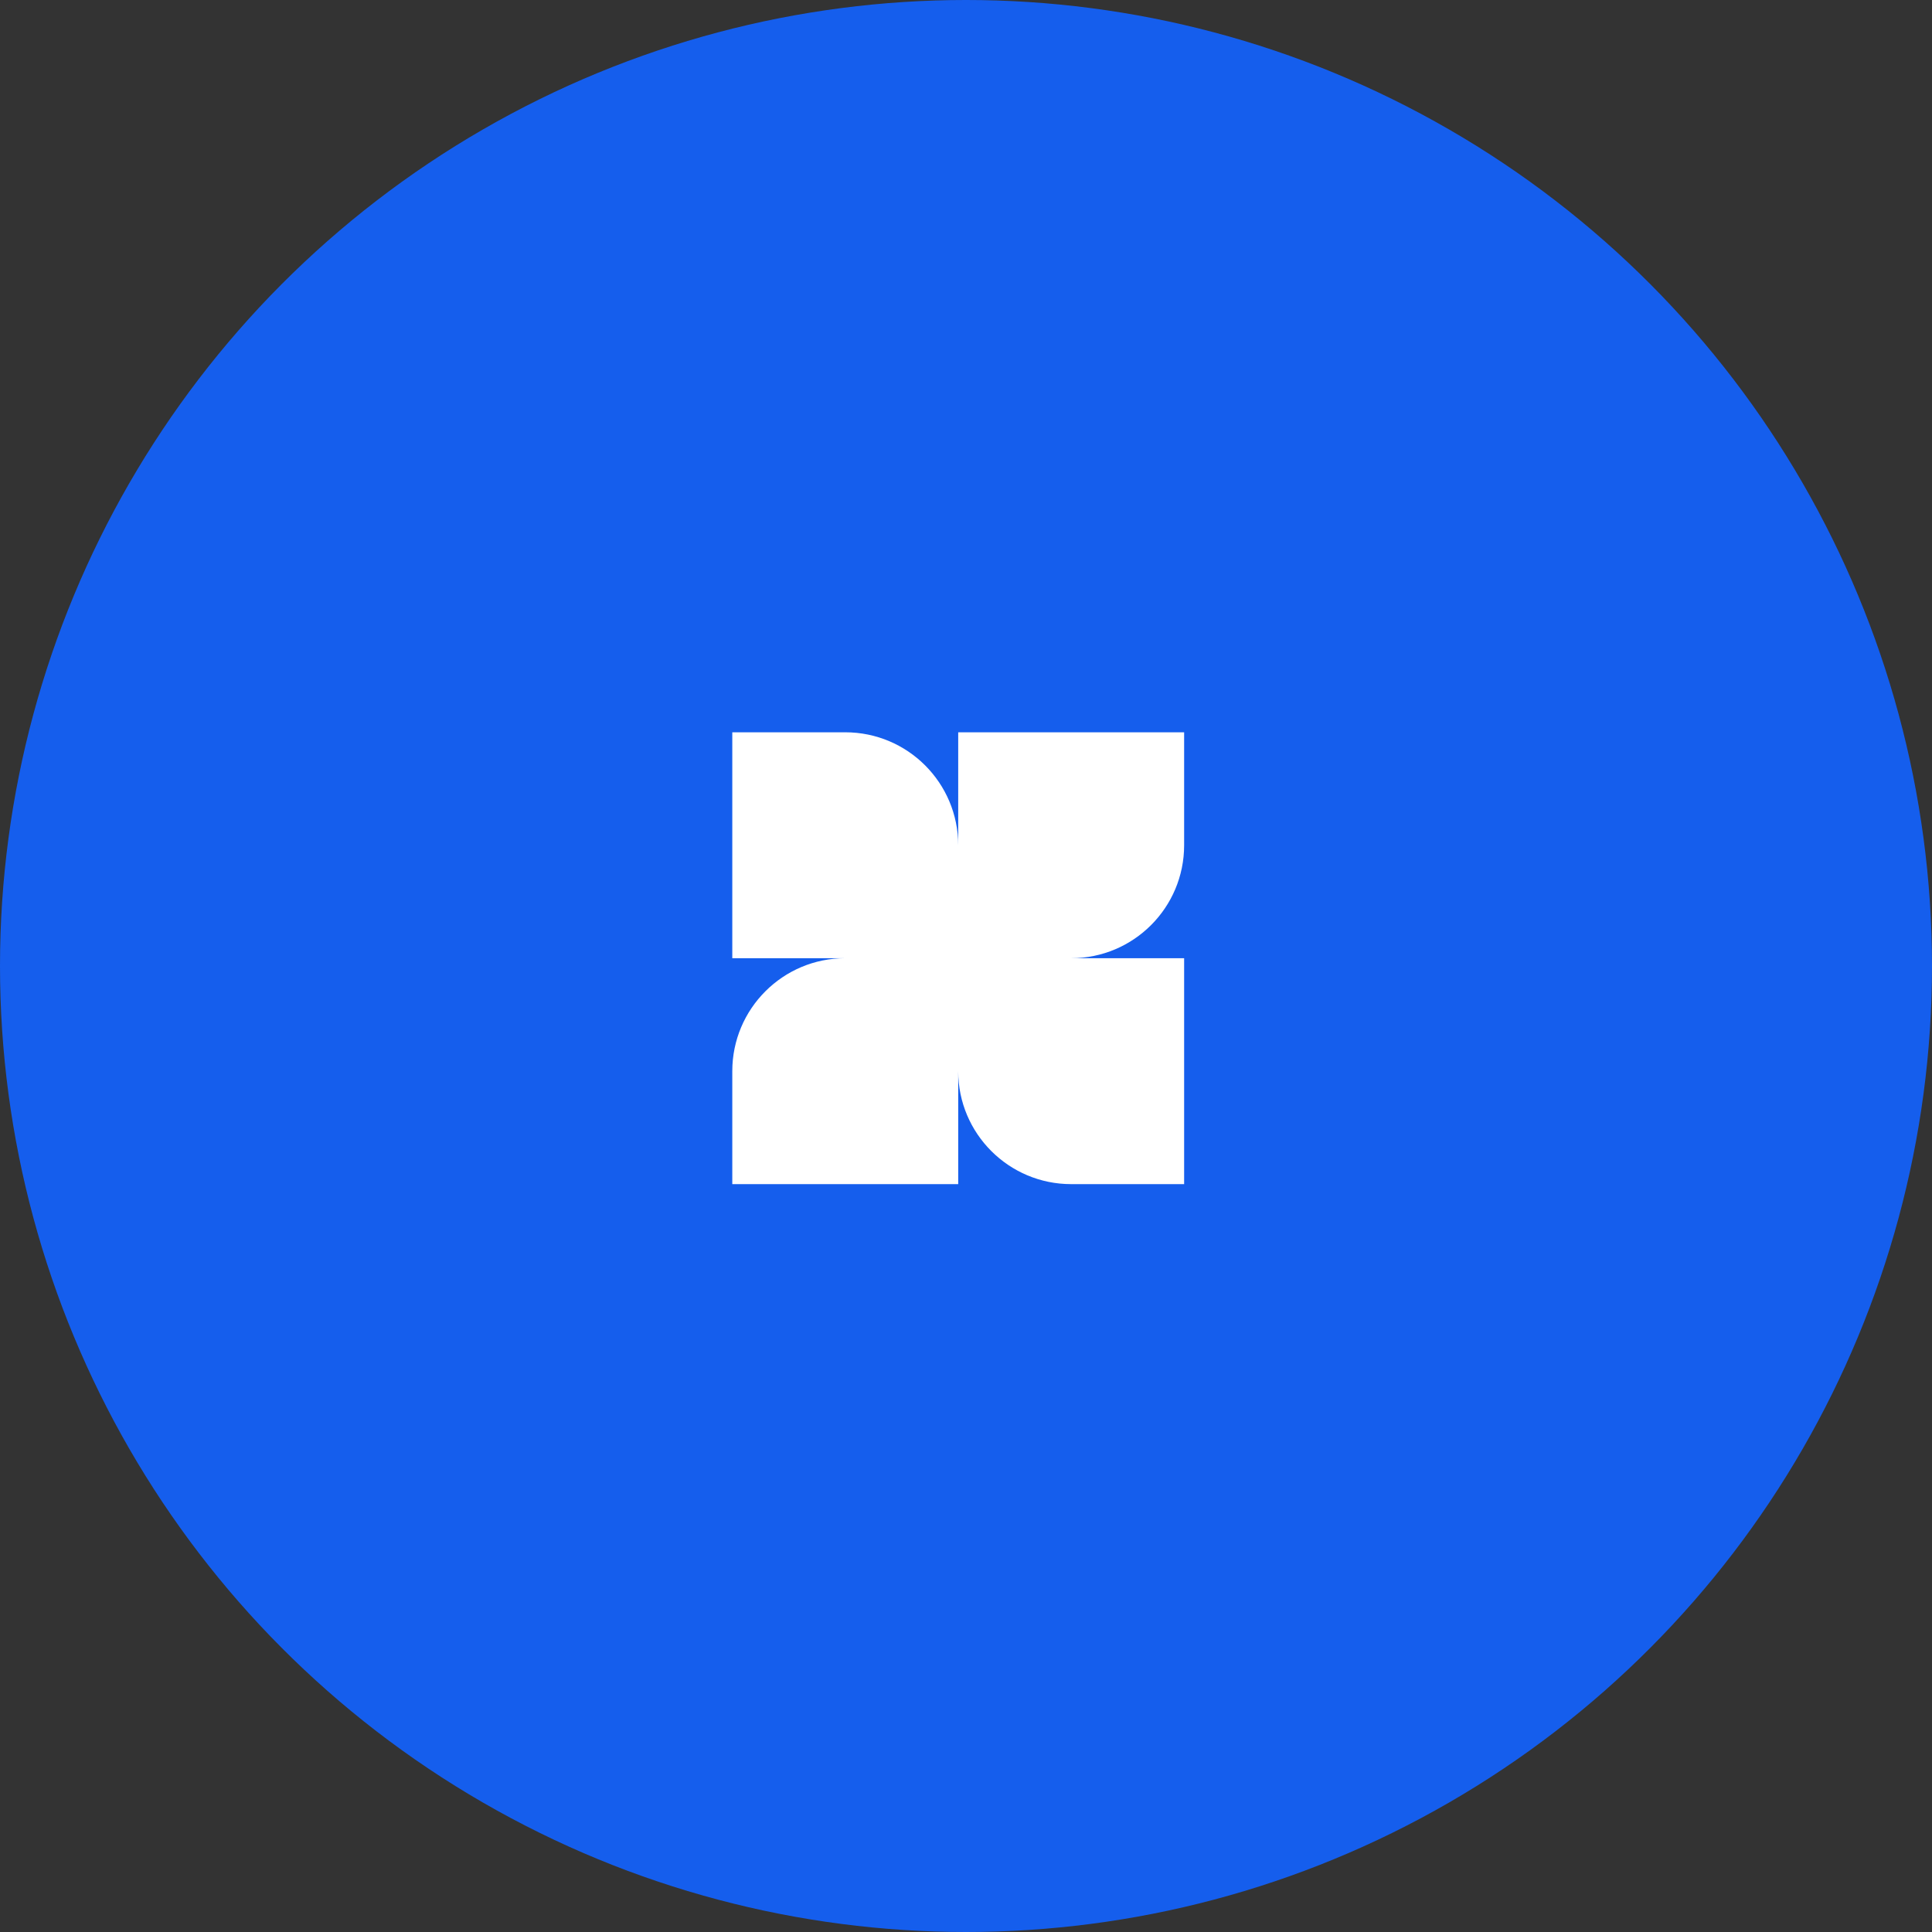
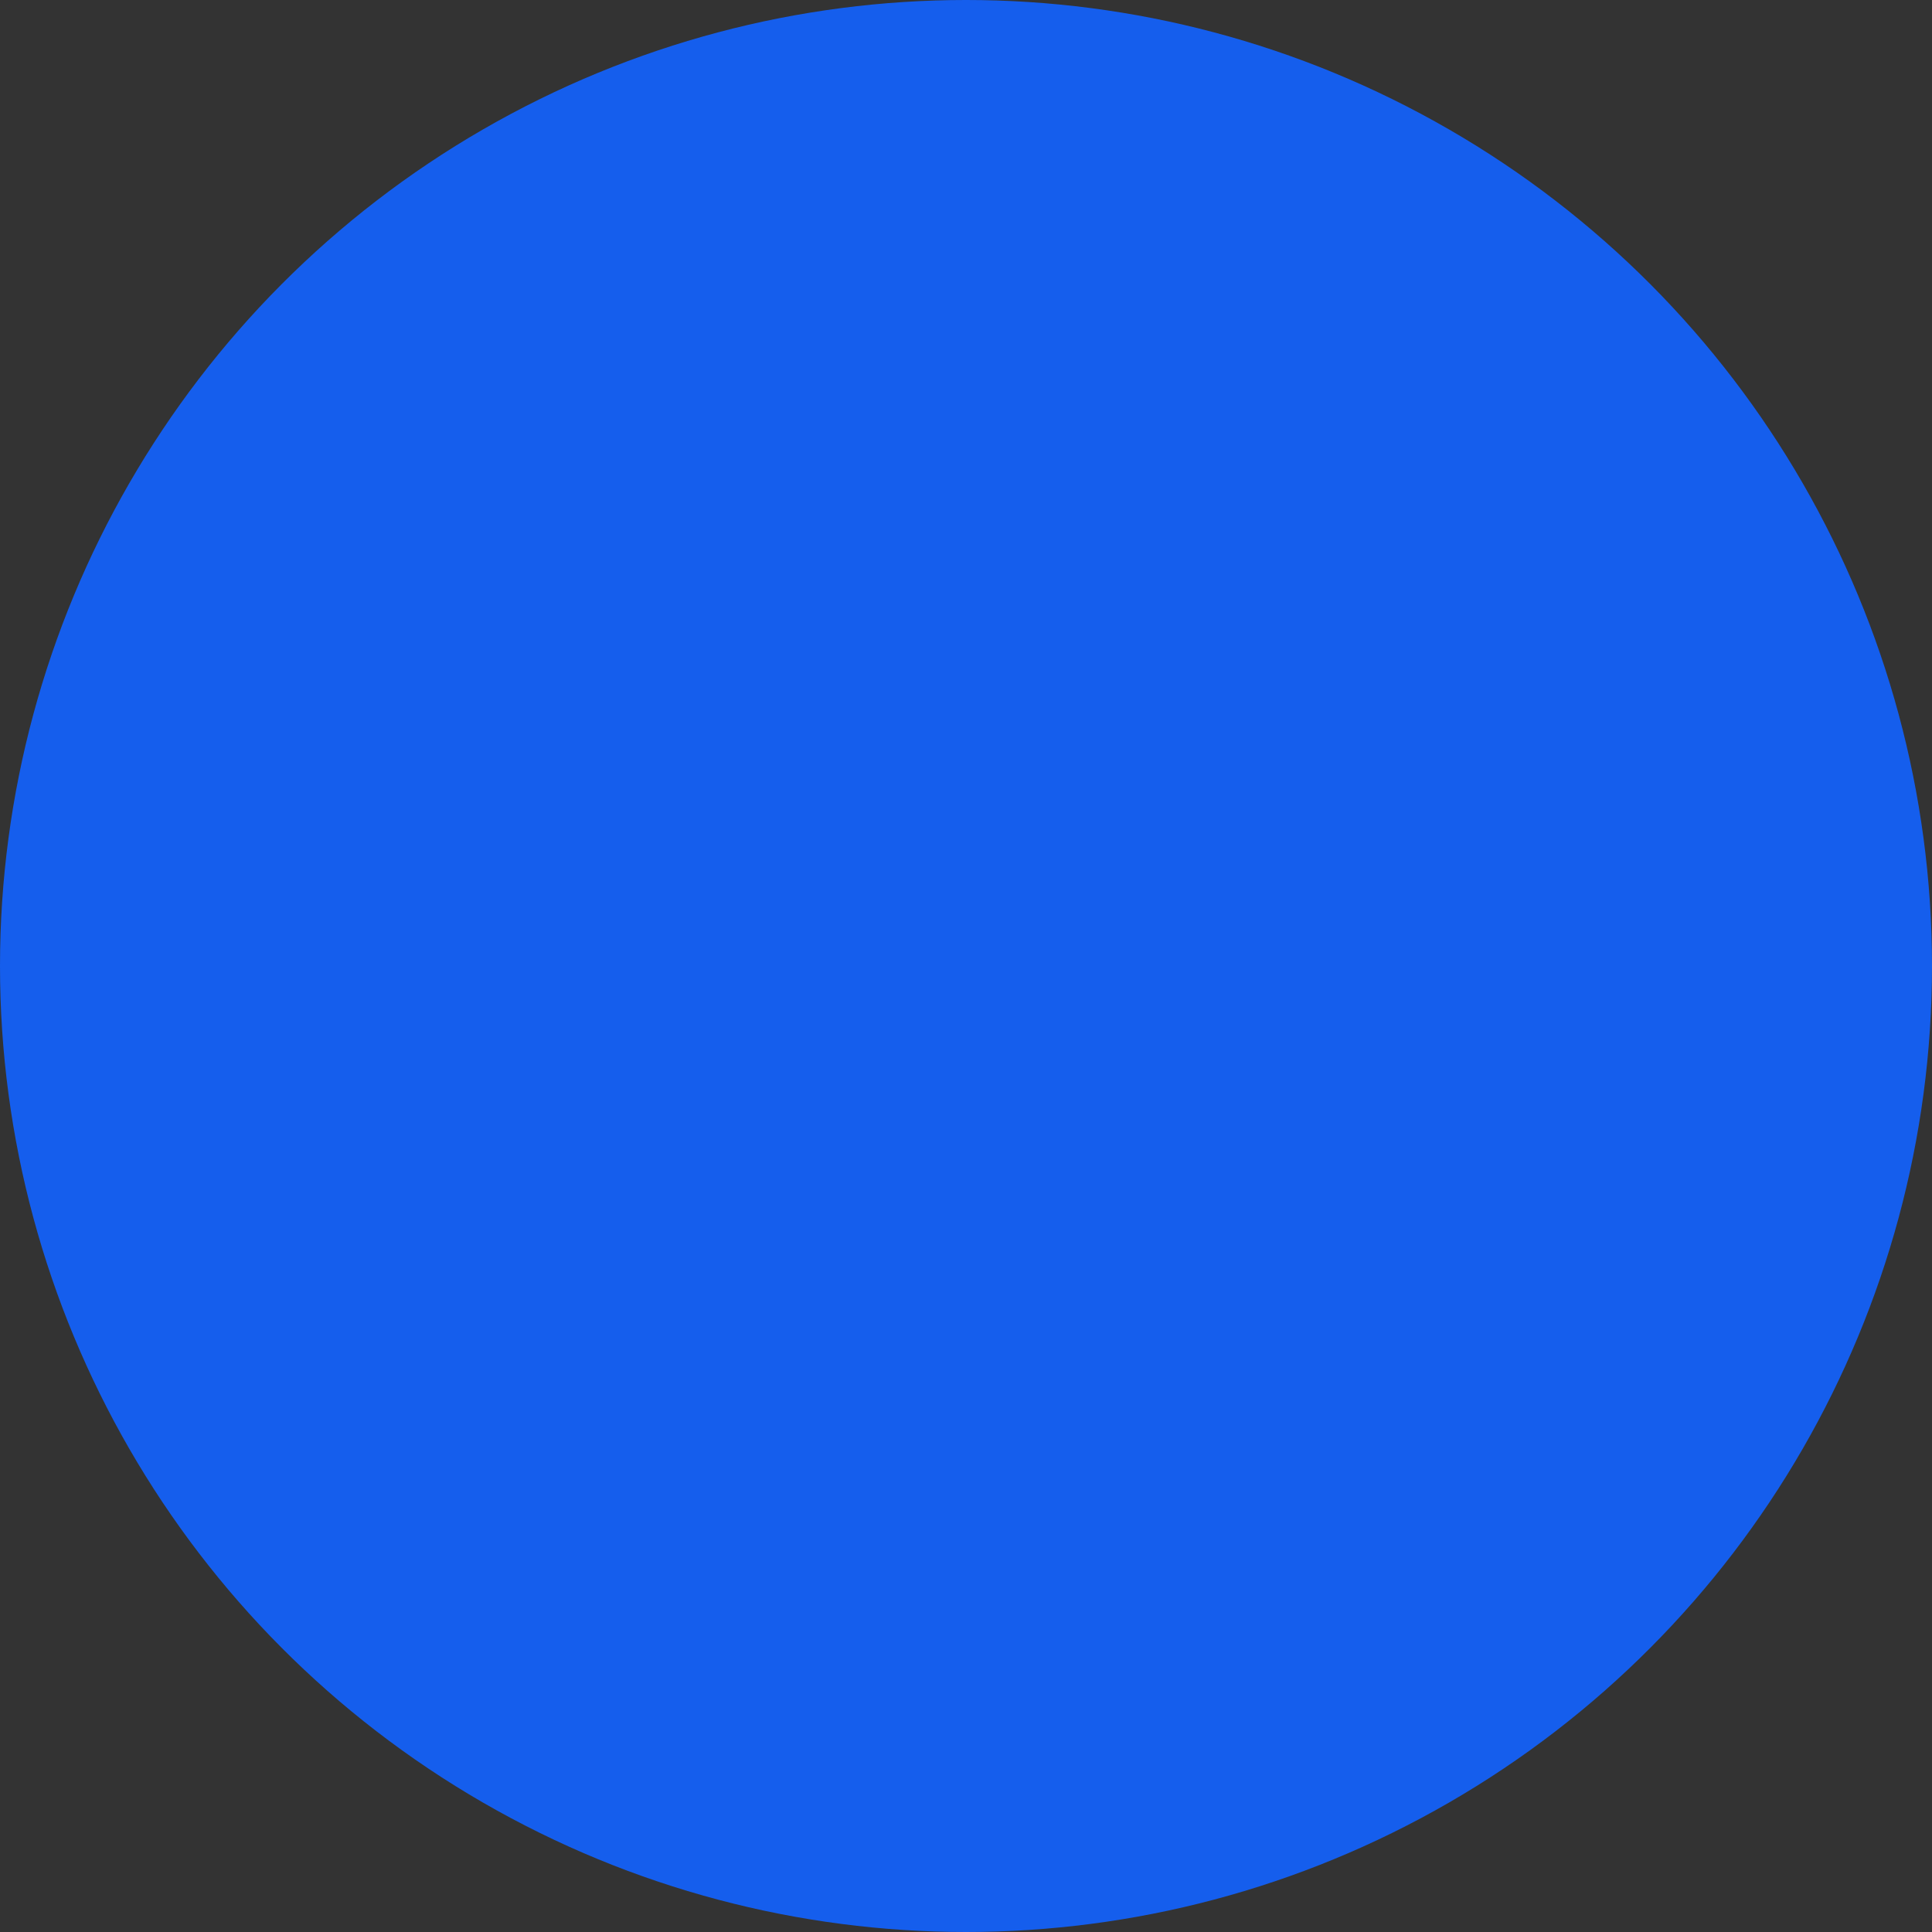
<svg xmlns="http://www.w3.org/2000/svg" width="124" height="124" viewBox="0 0 124 124" fill="none">
  <rect x="0" y="0" width="124" height="124" fill="#333333" stroke="none" />
  <circle cx="62" cy="62" r="62" fill="#155EED" />
-   <path fill-rule="evenodd" clip-rule="evenodd" d="M76 54.25V47L61.5 47V54.247C61.498 50.244 58.253 47 54.25 47H47V61.5H54.25C50.246 61.5 47 64.746 47 68.75L47 76H61.5V68.75C61.5 72.754 64.746 76 68.75 76H76V61.5H68.753C72.756 61.498 76 58.253 76 54.25Z" fill="white" />
</svg>